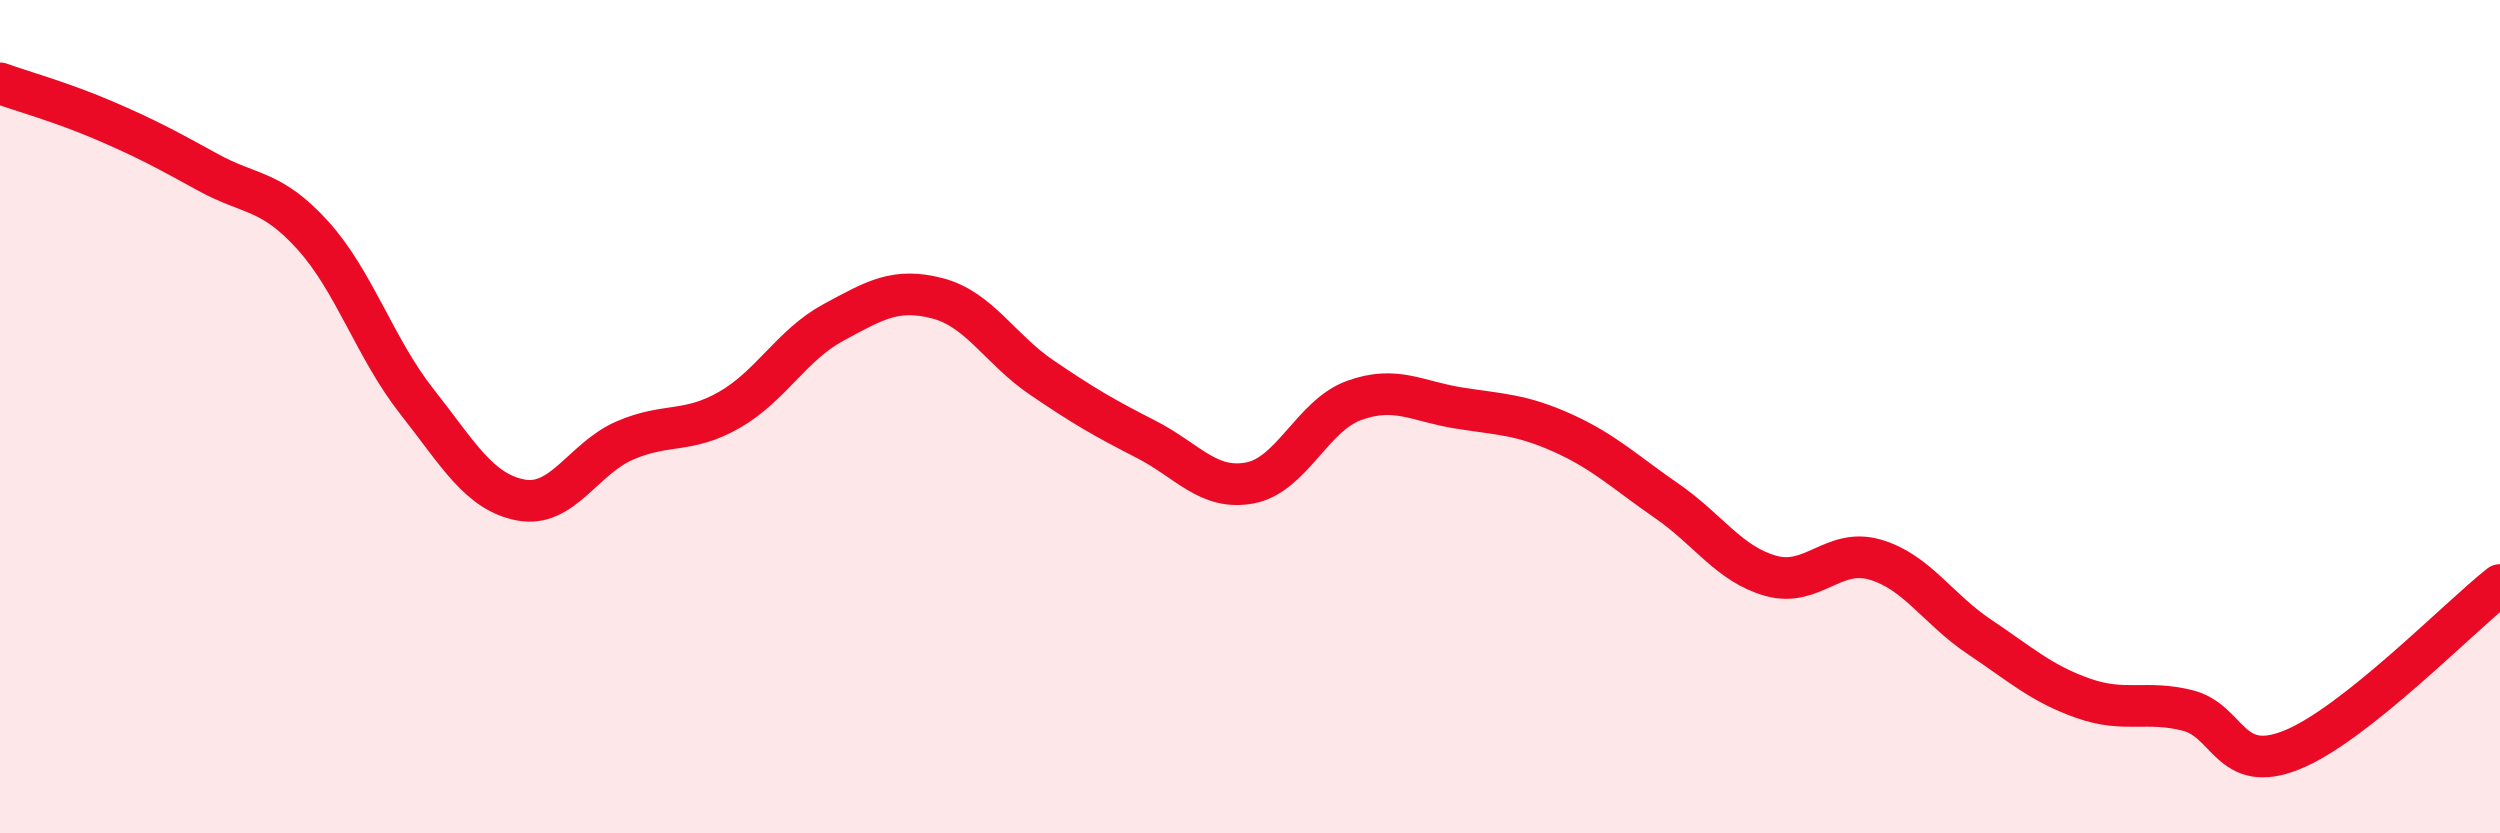
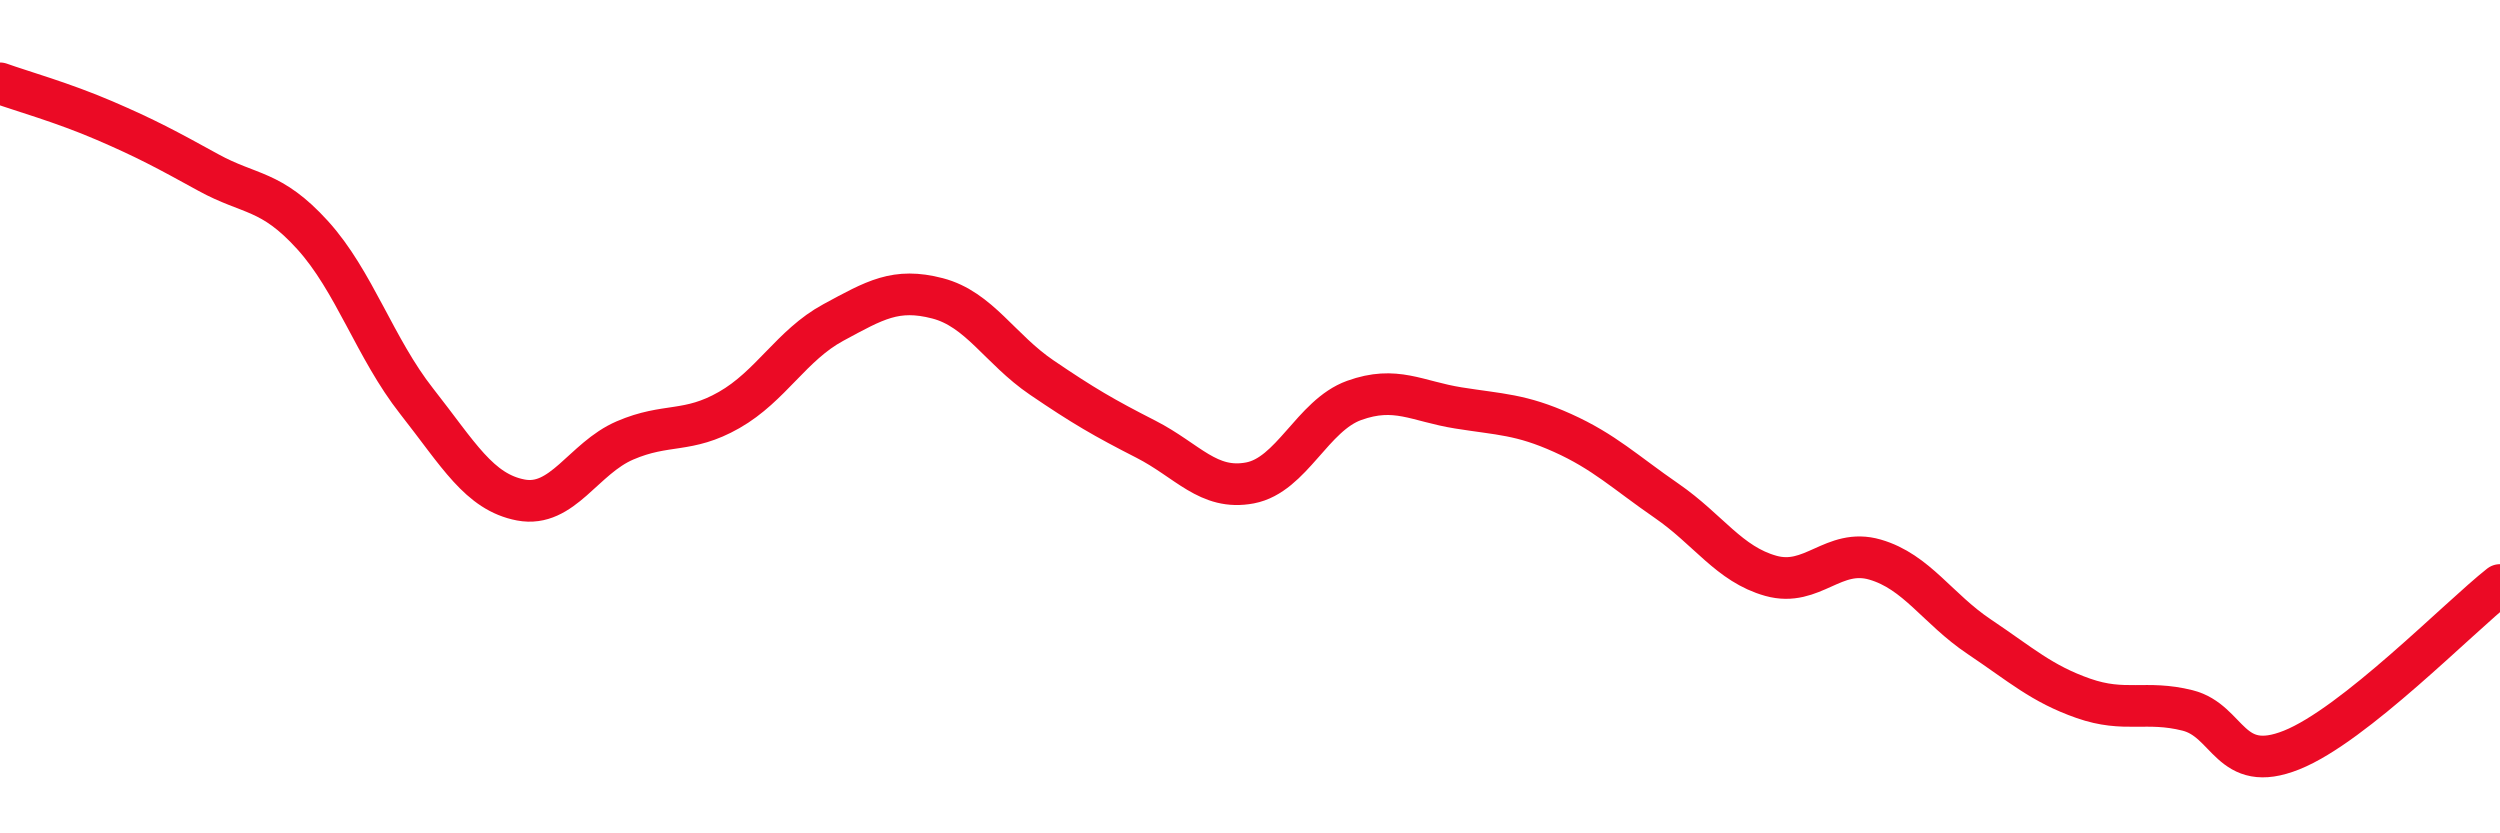
<svg xmlns="http://www.w3.org/2000/svg" width="60" height="20" viewBox="0 0 60 20">
-   <path d="M 0,2 C 0.5,2.18 1.5,2.46 2.5,2.89 C 3.5,3.32 4,3.59 5,4.14 C 6,4.69 6.5,4.54 7.5,5.64 C 8.5,6.74 9,8.36 10,9.63 C 11,10.9 11.5,11.81 12.5,12 C 13.5,12.19 14,11 15,10.57 C 16,10.14 16.5,10.41 17.5,9.84 C 18.5,9.27 19,8.28 20,7.74 C 21,7.2 21.5,6.9 22.5,7.16 C 23.5,7.42 24,8.38 25,9.06 C 26,9.74 26.5,10.03 27.5,10.54 C 28.5,11.05 29,11.78 30,11.59 C 31,11.4 31.5,9.97 32.5,9.61 C 33.5,9.25 34,9.63 35,9.79 C 36,9.95 36.5,9.94 37.5,10.39 C 38.5,10.84 39,11.33 40,12.02 C 41,12.71 41.5,13.54 42.5,13.82 C 43.5,14.1 44,13.14 45,13.43 C 46,13.72 46.5,14.61 47.5,15.28 C 48.5,15.95 49,16.41 50,16.76 C 51,17.11 51.5,16.8 52.5,17.05 C 53.5,17.3 53.5,18.6 55,18 C 56.5,17.4 59,14.83 60,14.04L60 20L0 20Z" fill="#EB0A25" opacity="0.1" stroke-linecap="round" stroke-linejoin="round" />
  <path d="M 0,2 C 0.5,2.18 1.5,2.46 2.5,2.89 C 3.5,3.32 4,3.59 5,4.14 C 6,4.69 6.5,4.54 7.5,5.64 C 8.5,6.74 9,8.36 10,9.63 C 11,10.9 11.5,11.81 12.5,12 C 13.5,12.19 14,11 15,10.57 C 16,10.14 16.5,10.41 17.5,9.84 C 18.5,9.27 19,8.28 20,7.74 C 21,7.2 21.5,6.9 22.5,7.16 C 23.5,7.42 24,8.38 25,9.06 C 26,9.74 26.5,10.03 27.5,10.54 C 28.5,11.05 29,11.78 30,11.59 C 31,11.4 31.5,9.97 32.5,9.61 C 33.5,9.25 34,9.63 35,9.79 C 36,9.95 36.5,9.94 37.5,10.39 C 38.5,10.84 39,11.33 40,12.02 C 41,12.71 41.5,13.54 42.5,13.82 C 43.5,14.1 44,13.14 45,13.43 C 46,13.72 46.5,14.61 47.5,15.28 C 48.5,15.95 49,16.41 50,16.76 C 51,17.11 51.5,16.8 52.5,17.05 C 53.5,17.3 53.5,18.6 55,18 C 56.5,17.4 59,14.83 60,14.04" stroke="#EB0A25" stroke-width="1" fill="none" stroke-linecap="round" stroke-linejoin="round" />
</svg>